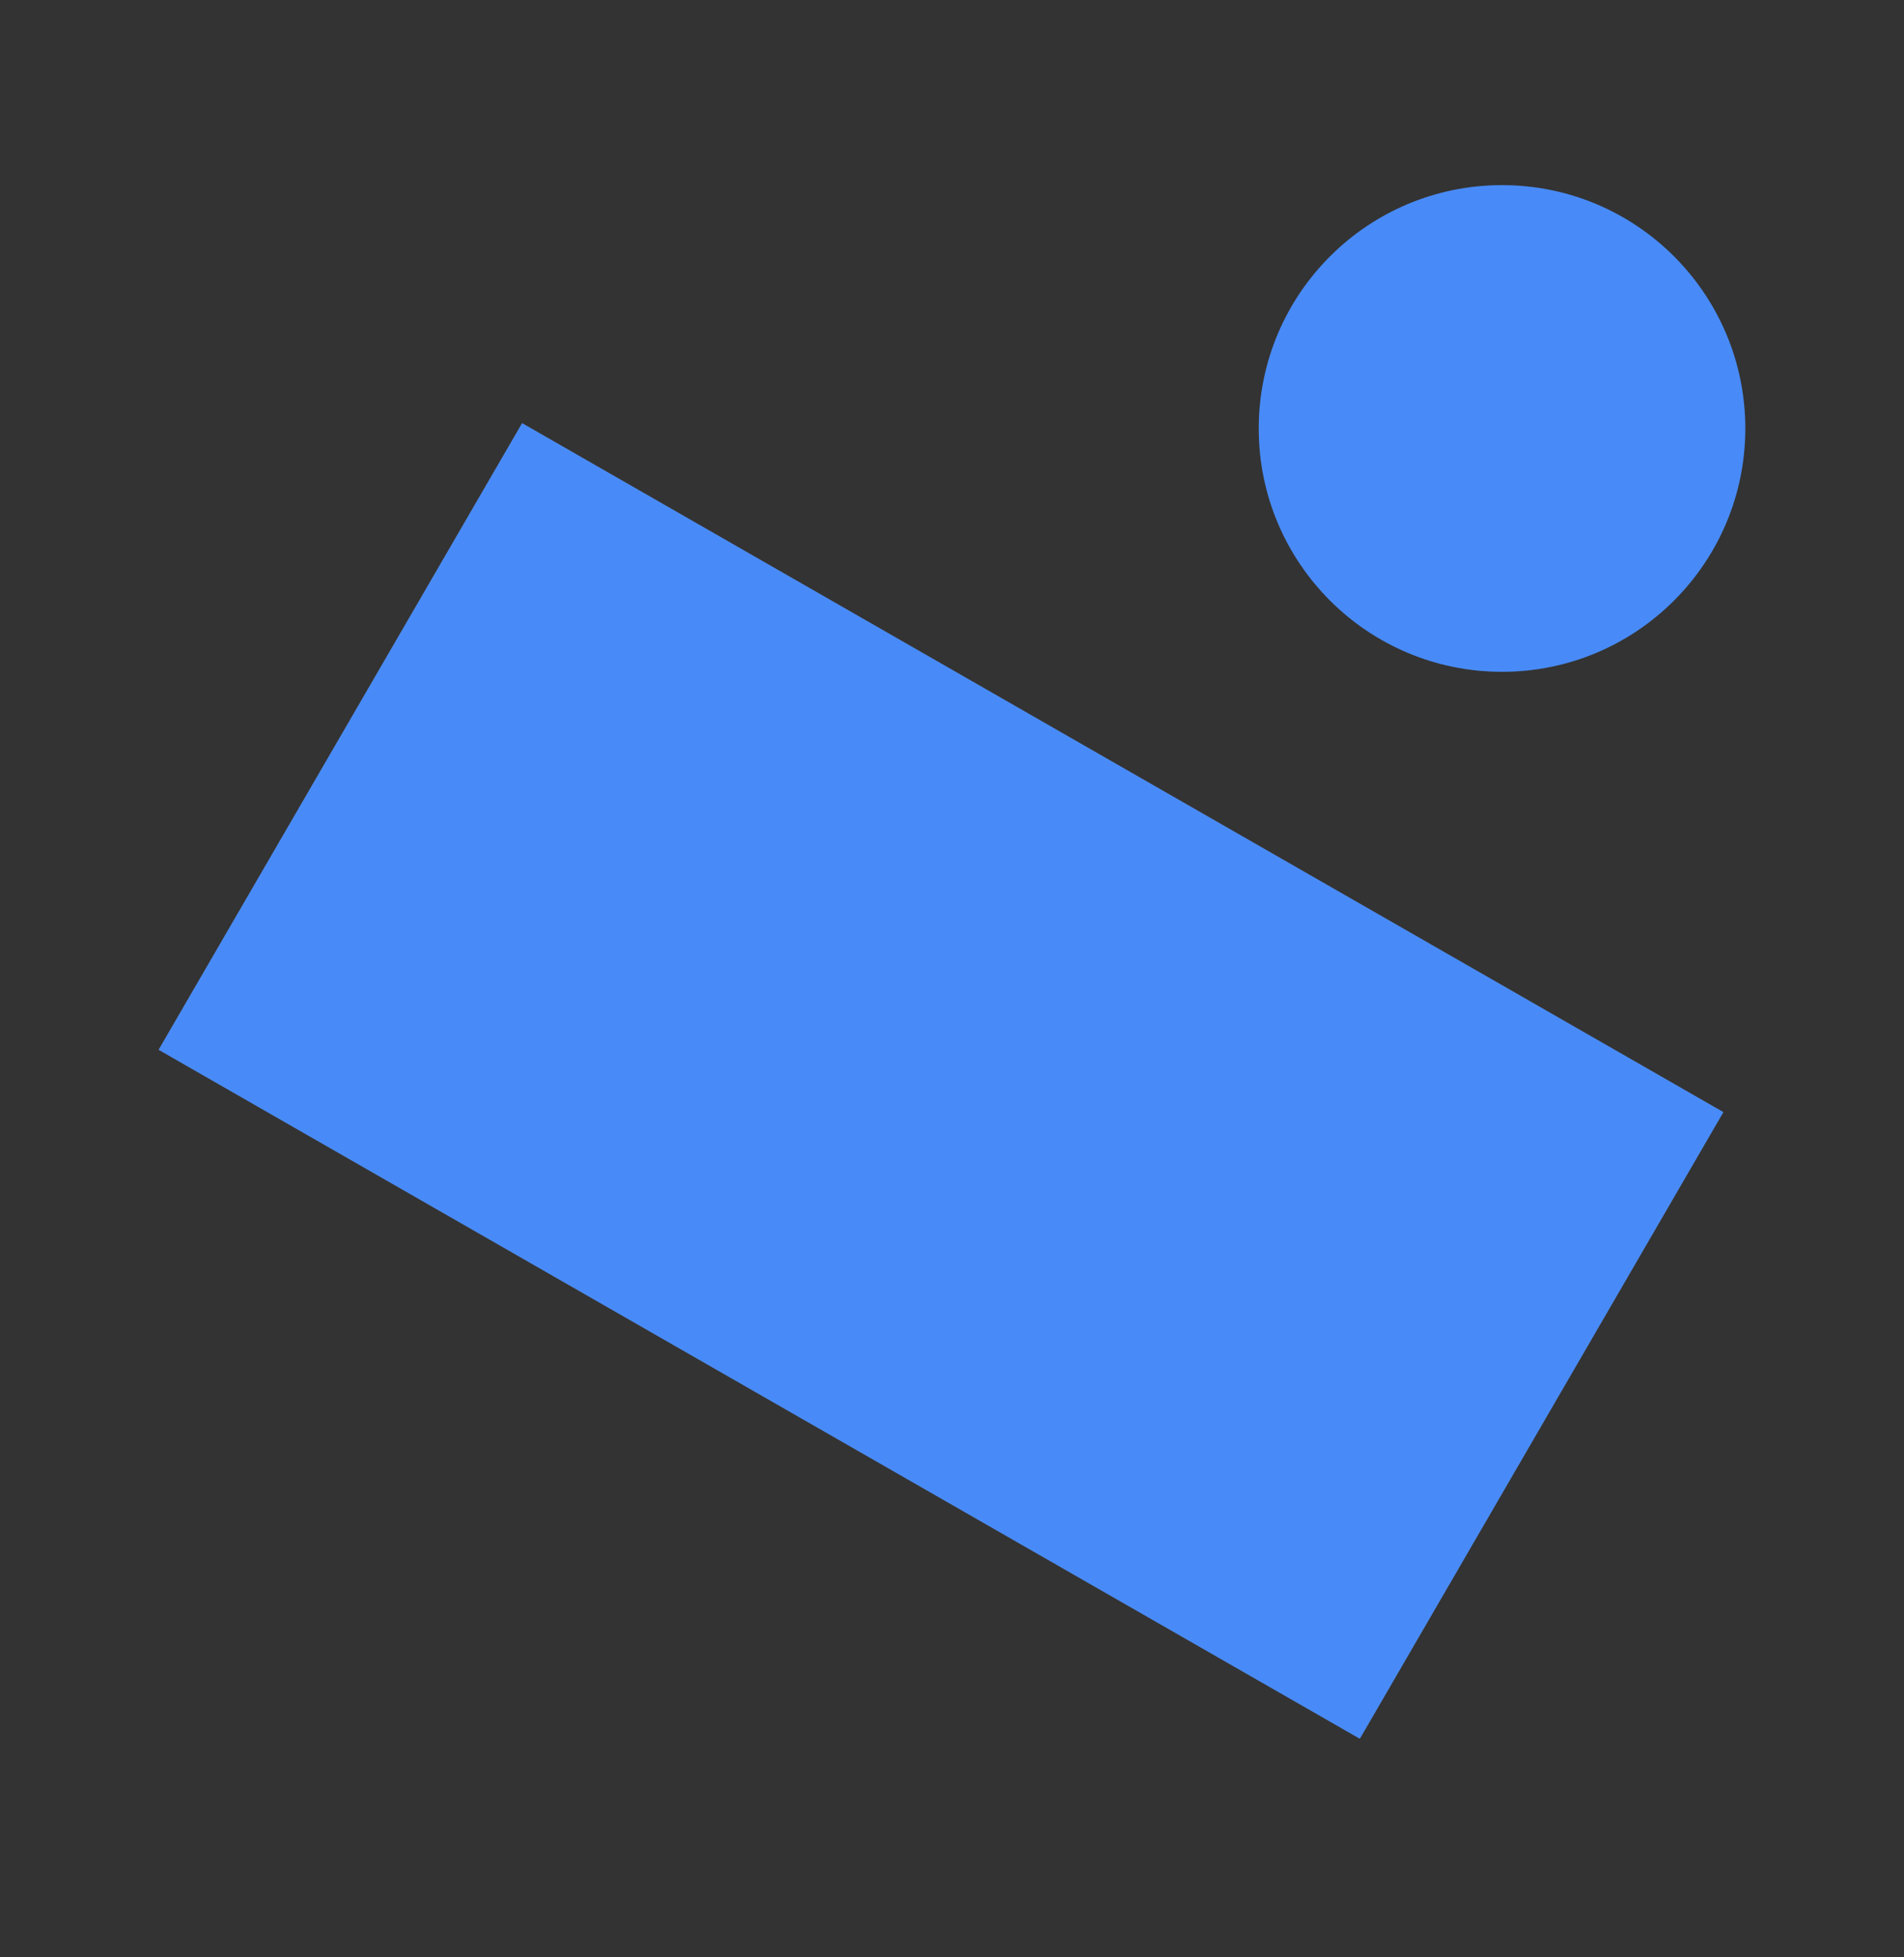
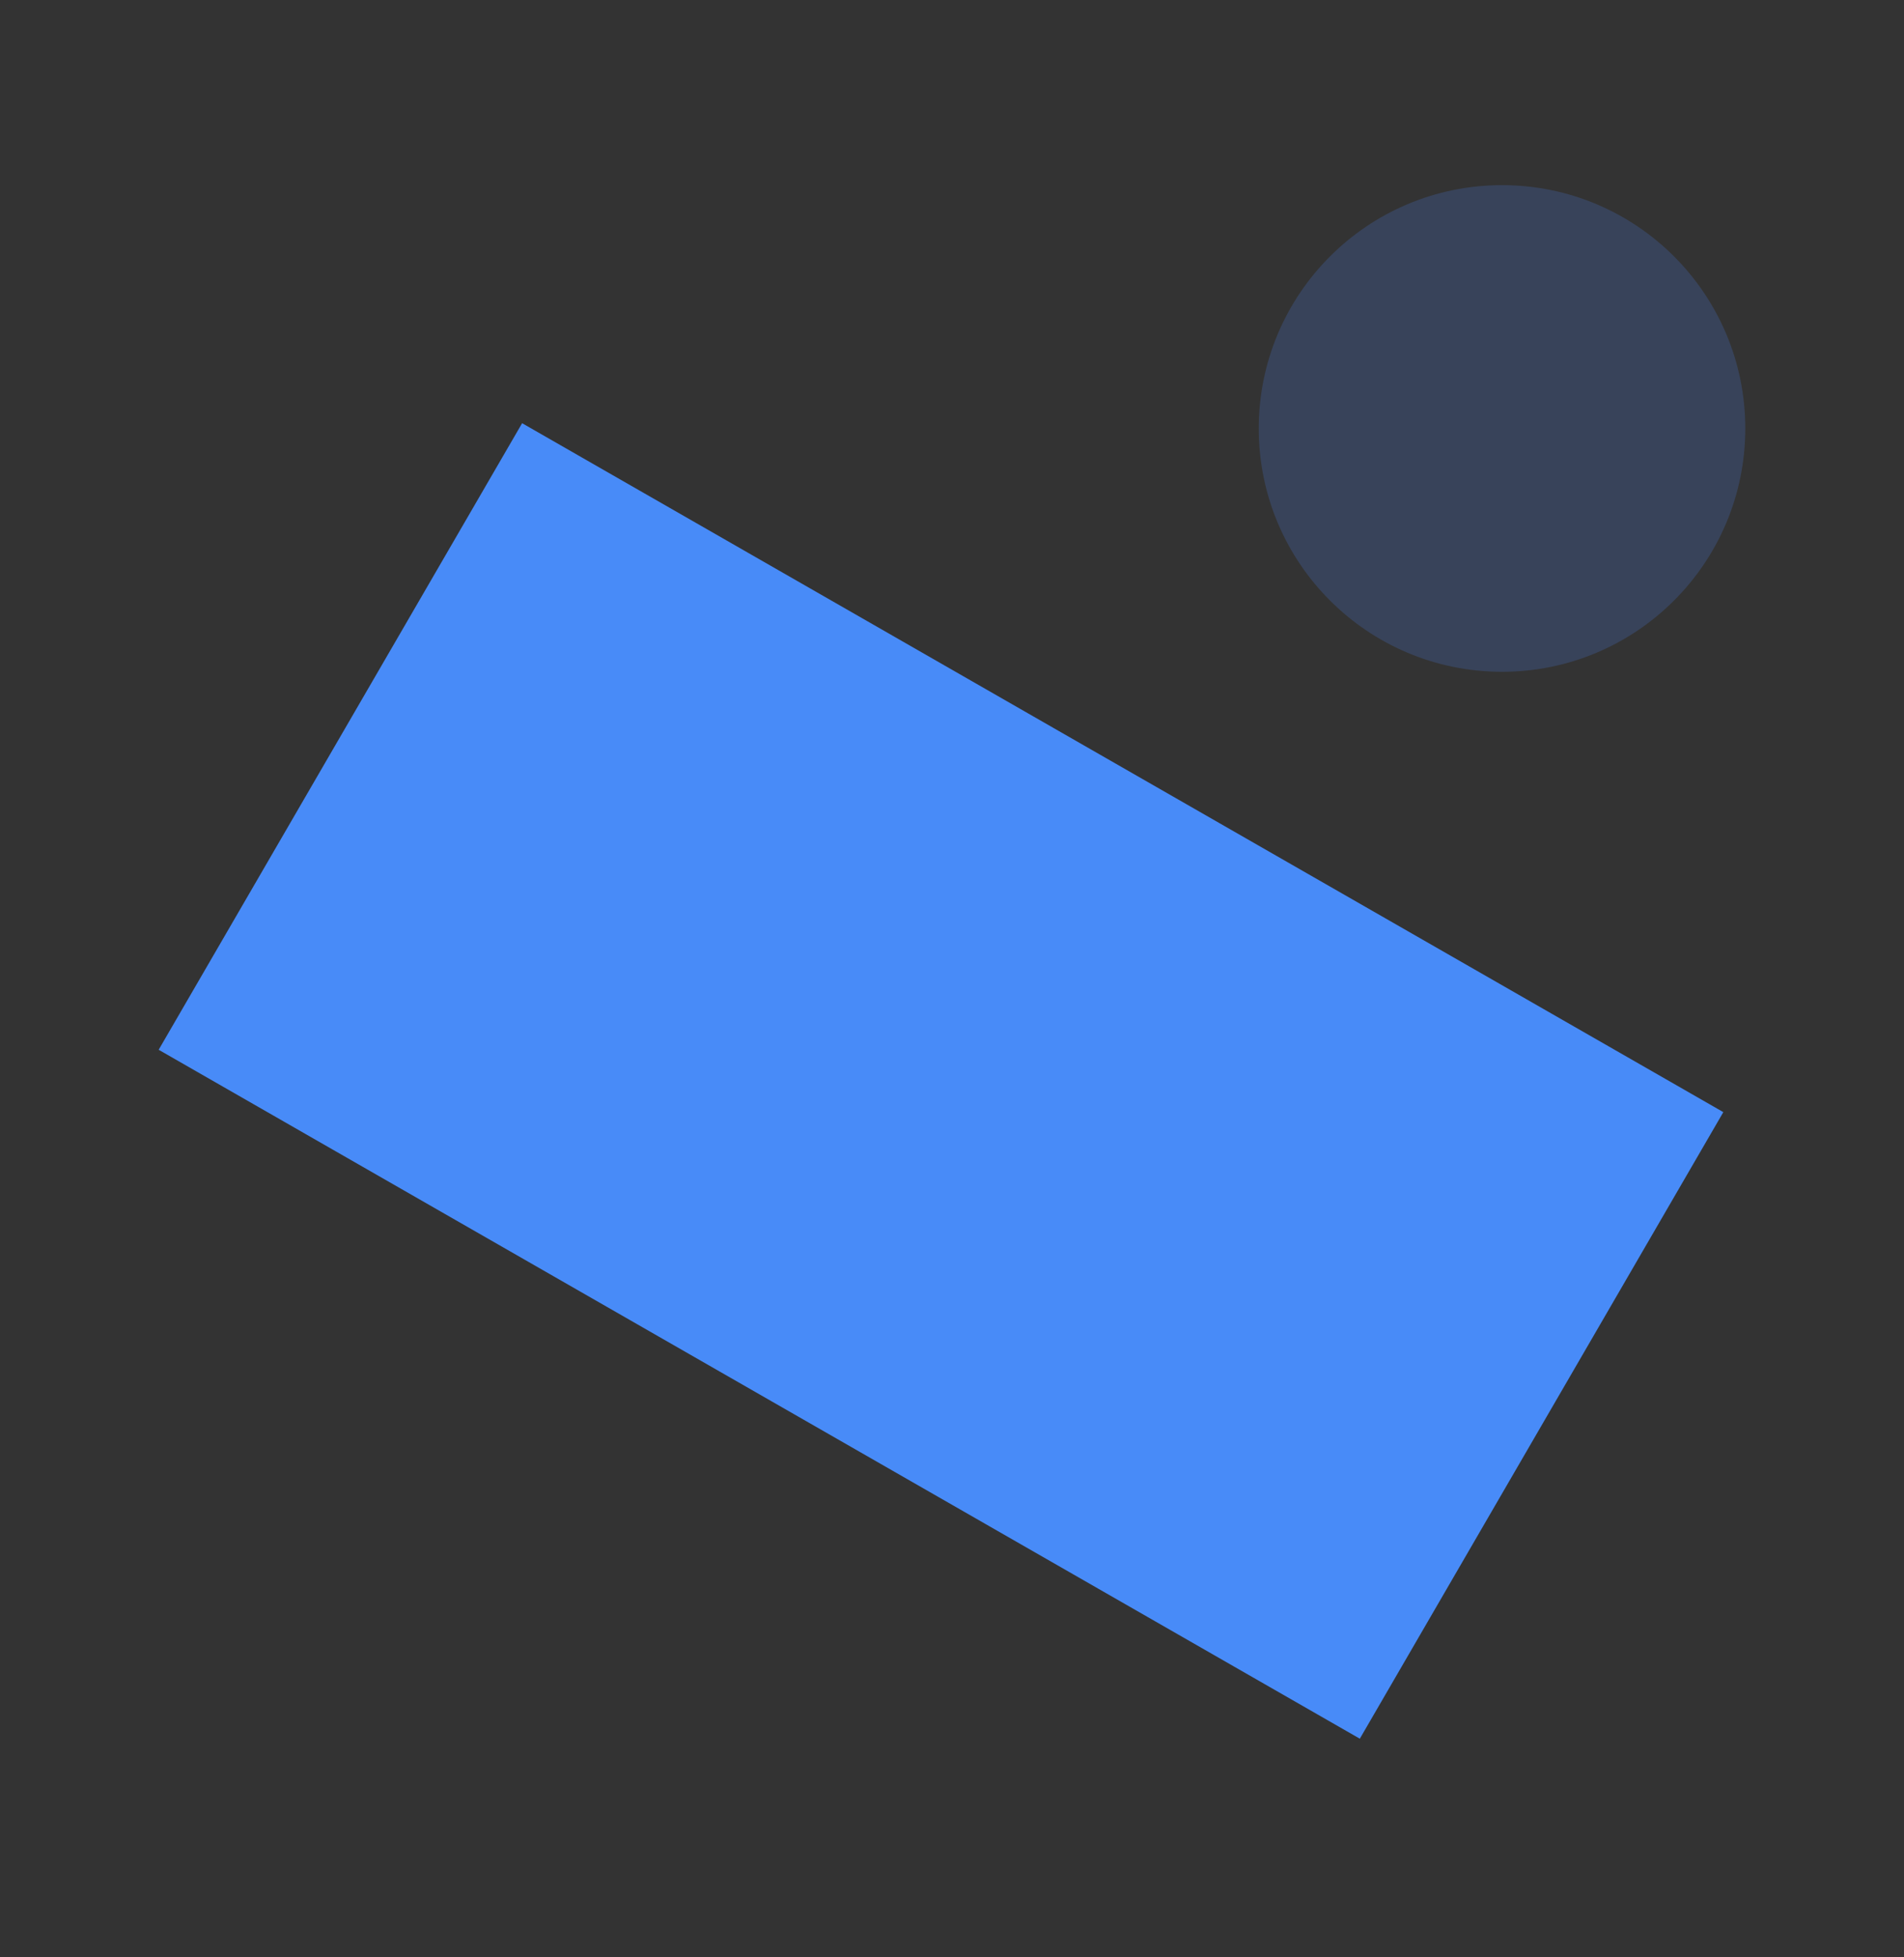
<svg xmlns="http://www.w3.org/2000/svg" width="36" height="37" viewBox="0 0 36 37" fill="none">
  <rect x="0" y="0" width="36" height="37" fill="#333333" stroke="none" />
-   <path d="M9.872 8L32.584 21.023L25.711 32.867L3 19.844L9.872 8Z" fill="#5A6783" />
  <path fill-rule="evenodd" clip-rule="evenodd" d="M29.23 21.785L10.889 11.267L6.241 19.277L24.583 29.794L29.23 21.785ZM10.81 10.976L5.948 19.355L24.662 30.086L29.524 21.707L10.81 10.976Z" fill="#8B94B1" />
  <path d="M20.387 22.009C19.454 23.617 17.371 24.16 15.735 23.222C14.099 22.284 13.529 20.22 14.463 18.611C15.396 17.003 17.479 16.459 19.115 17.397C20.751 18.335 21.321 20.4 20.387 22.009Z" fill="#F6F7F9" />
  <path d="M32.999 8.1C32.999 10.64 30.94 12.699 28.4 12.699C25.859 12.699 23.8 10.64 23.8 8.1C23.8 5.559 25.859 3.5 28.4 3.5C30.94 3.5 32.999 5.559 32.999 8.1Z" fill="#38435A" />
-   <path d="M28.412 11.217C28.329 11.217 28.261 11.191 28.208 11.138C28.16 11.085 28.136 11.017 28.136 10.933V10.452C27.854 10.421 27.61 10.355 27.404 10.254C27.201 10.149 27.03 10.03 26.889 9.898C26.793 9.81 26.744 9.714 26.744 9.608C26.744 9.538 26.766 9.468 26.81 9.397C26.854 9.327 26.909 9.268 26.975 9.219C27.046 9.171 27.118 9.147 27.193 9.147C27.254 9.147 27.307 9.16 27.351 9.186C27.399 9.208 27.445 9.237 27.489 9.272C27.713 9.448 27.929 9.56 28.136 9.608V8.527L28.004 8.494C27.604 8.397 27.298 8.241 27.087 8.026C26.876 7.811 26.771 7.543 26.771 7.222C26.771 6.857 26.894 6.554 27.14 6.312C27.39 6.066 27.722 5.919 28.136 5.87V5.422C28.136 5.334 28.16 5.266 28.208 5.217C28.261 5.165 28.329 5.138 28.412 5.138C28.496 5.138 28.562 5.165 28.61 5.217C28.663 5.266 28.689 5.334 28.689 5.422V5.864C28.944 5.89 29.164 5.951 29.349 6.048C29.538 6.145 29.707 6.261 29.856 6.398C29.944 6.477 29.988 6.569 29.988 6.674C29.988 6.784 29.942 6.888 29.85 6.984C29.757 7.081 29.658 7.129 29.553 7.129C29.5 7.129 29.452 7.121 29.408 7.103C29.364 7.081 29.324 7.057 29.289 7.03C29.175 6.938 29.067 6.868 28.966 6.82C28.869 6.767 28.777 6.729 28.689 6.707V7.736L28.814 7.762C29.219 7.855 29.531 8.017 29.751 8.25C29.975 8.483 30.087 8.769 30.087 9.107C30.087 9.476 29.959 9.782 29.704 10.024C29.454 10.265 29.116 10.408 28.689 10.452V10.933C28.689 11.017 28.663 11.085 28.61 11.138C28.562 11.191 28.496 11.217 28.412 11.217ZM27.7 7.156C27.7 7.362 27.845 7.512 28.136 7.604V6.701C27.845 6.762 27.7 6.914 27.7 7.156ZM29.157 9.153C29.157 8.925 29.001 8.76 28.689 8.659V9.615C29.001 9.558 29.157 9.404 29.157 9.153Z" fill="white" />
  <g style="mix-blend-mode:color">
-     <path d="M32.999 8.1C32.999 10.64 30.94 12.699 28.4 12.699C25.859 12.699 23.8 10.64 23.8 8.1C23.8 5.559 25.859 3.5 28.4 3.5C30.94 3.5 32.999 5.559 32.999 8.1Z" fill="#488BF8" />
    <path d="M9.872 8L32.584 21.023L25.711 32.867L3 19.844L9.872 8Z" fill="#488BF8" />
  </g>
</svg>